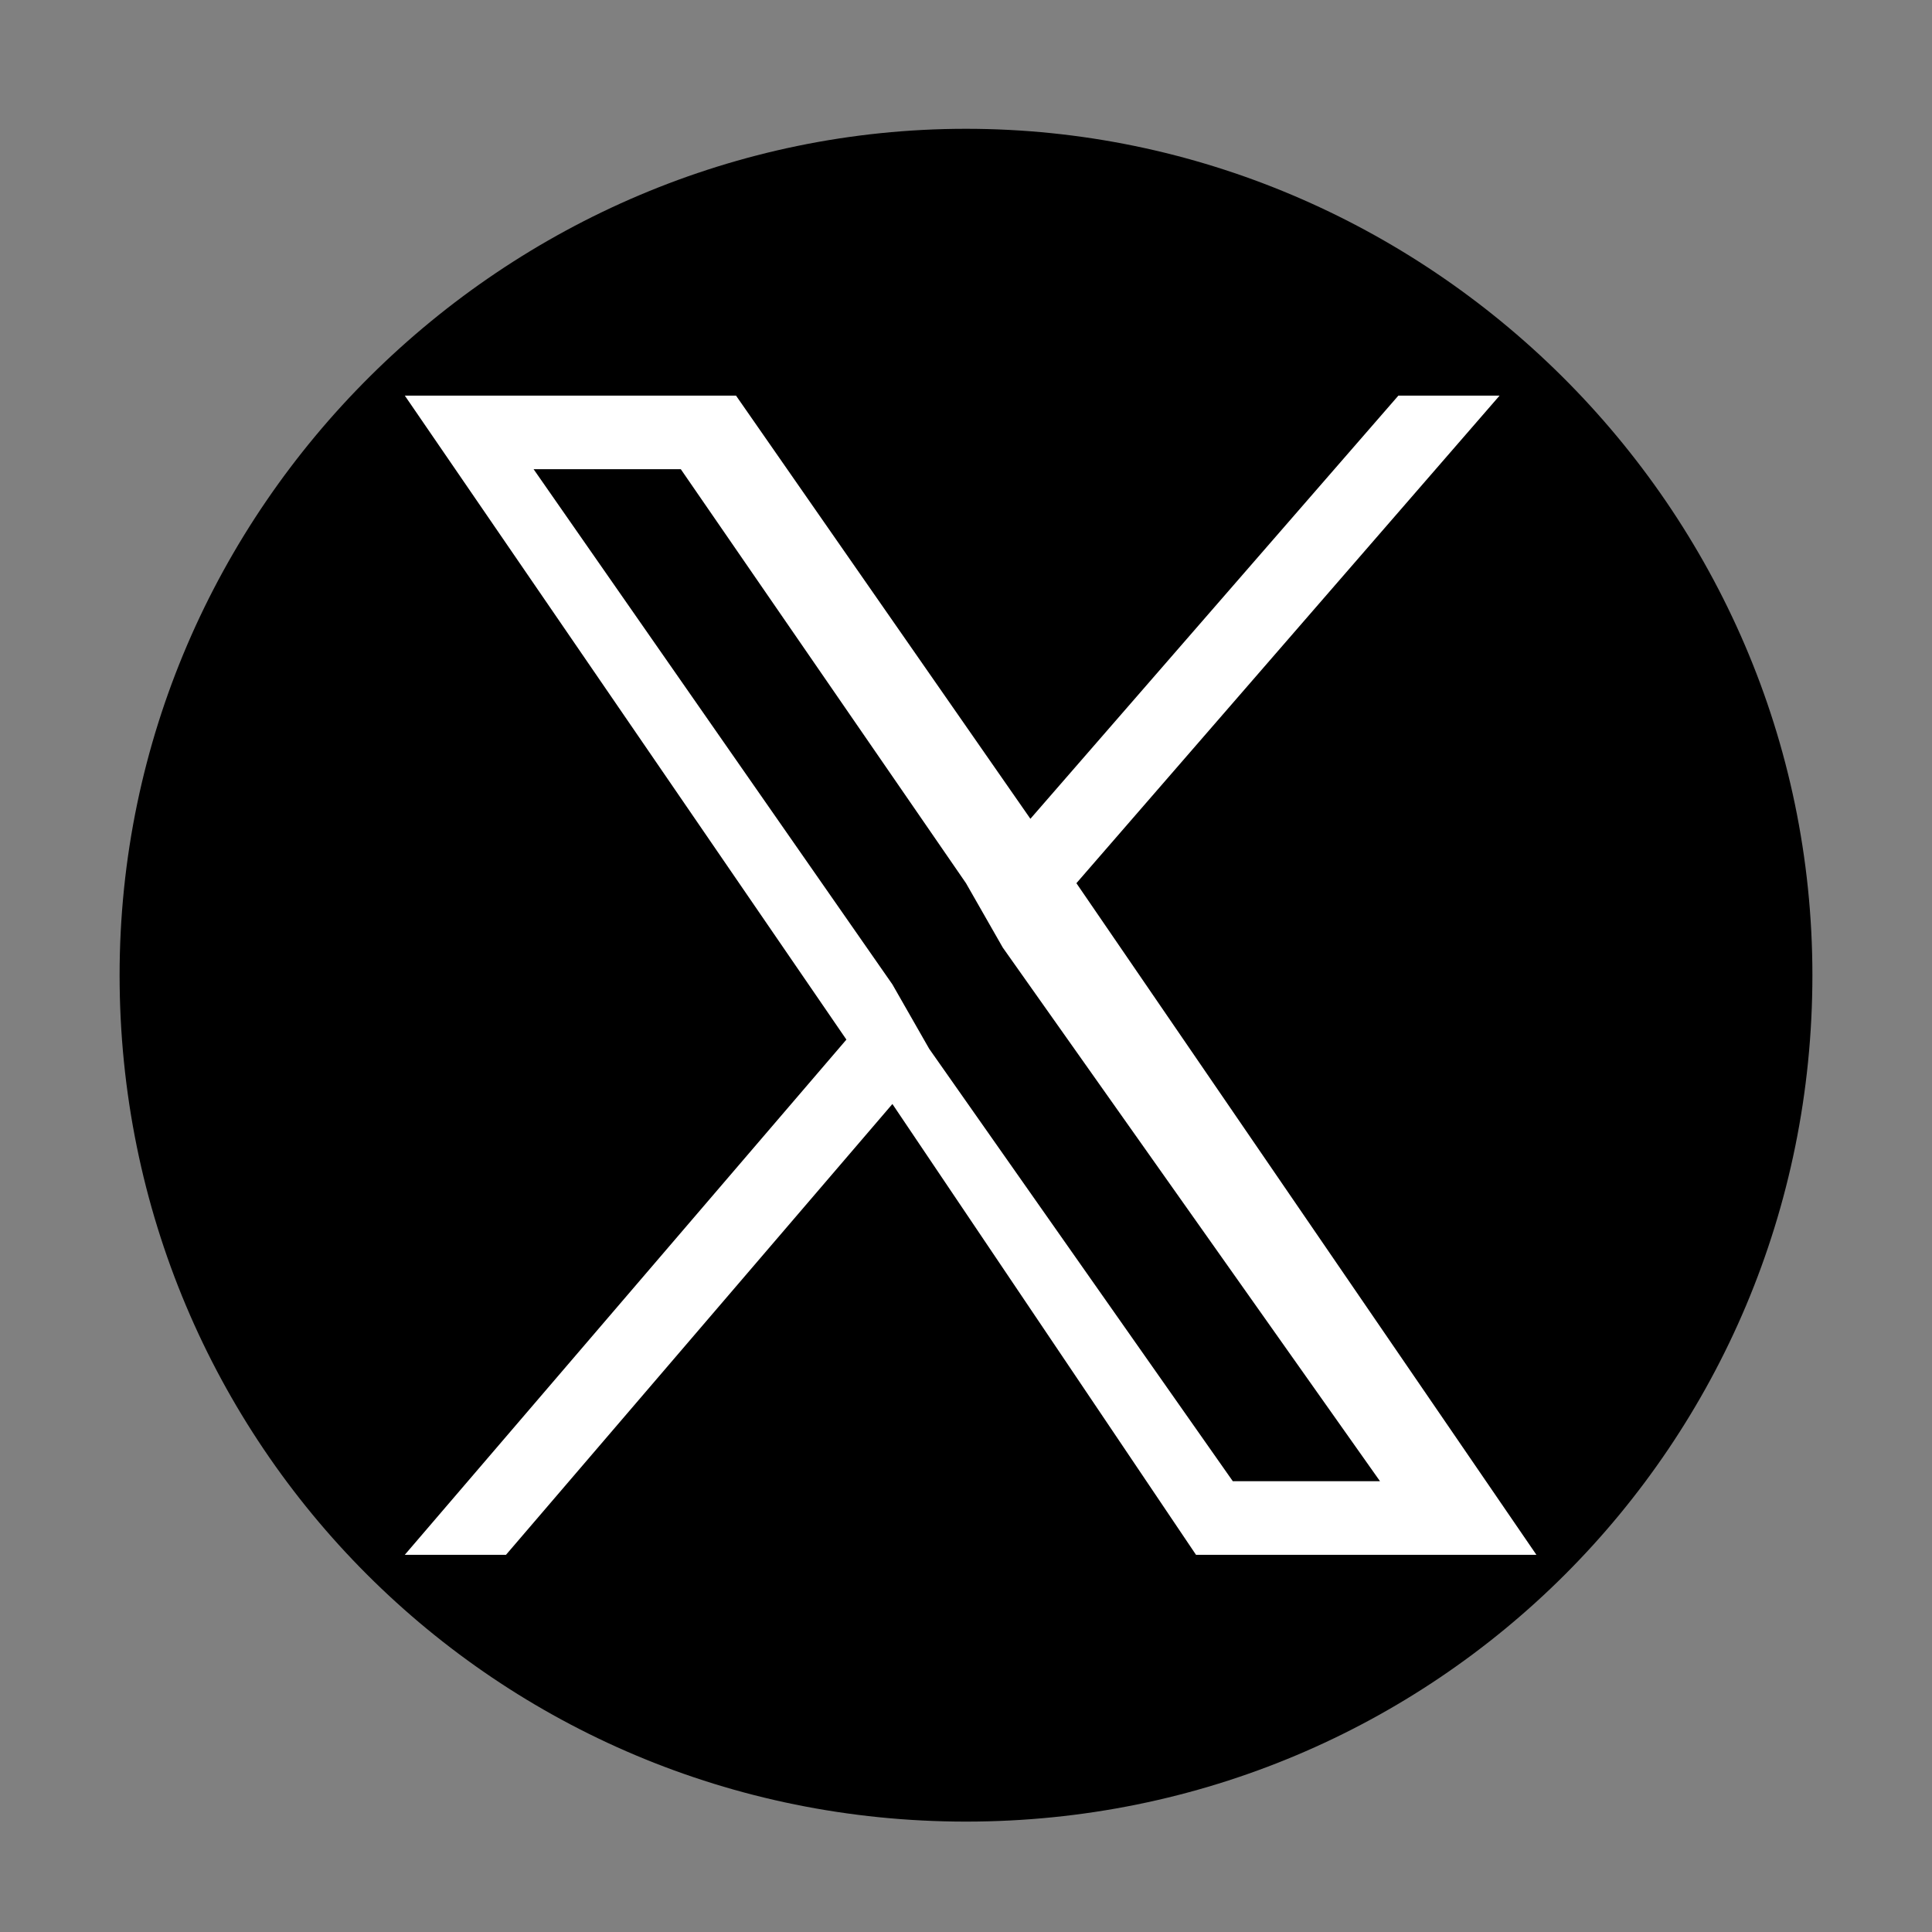
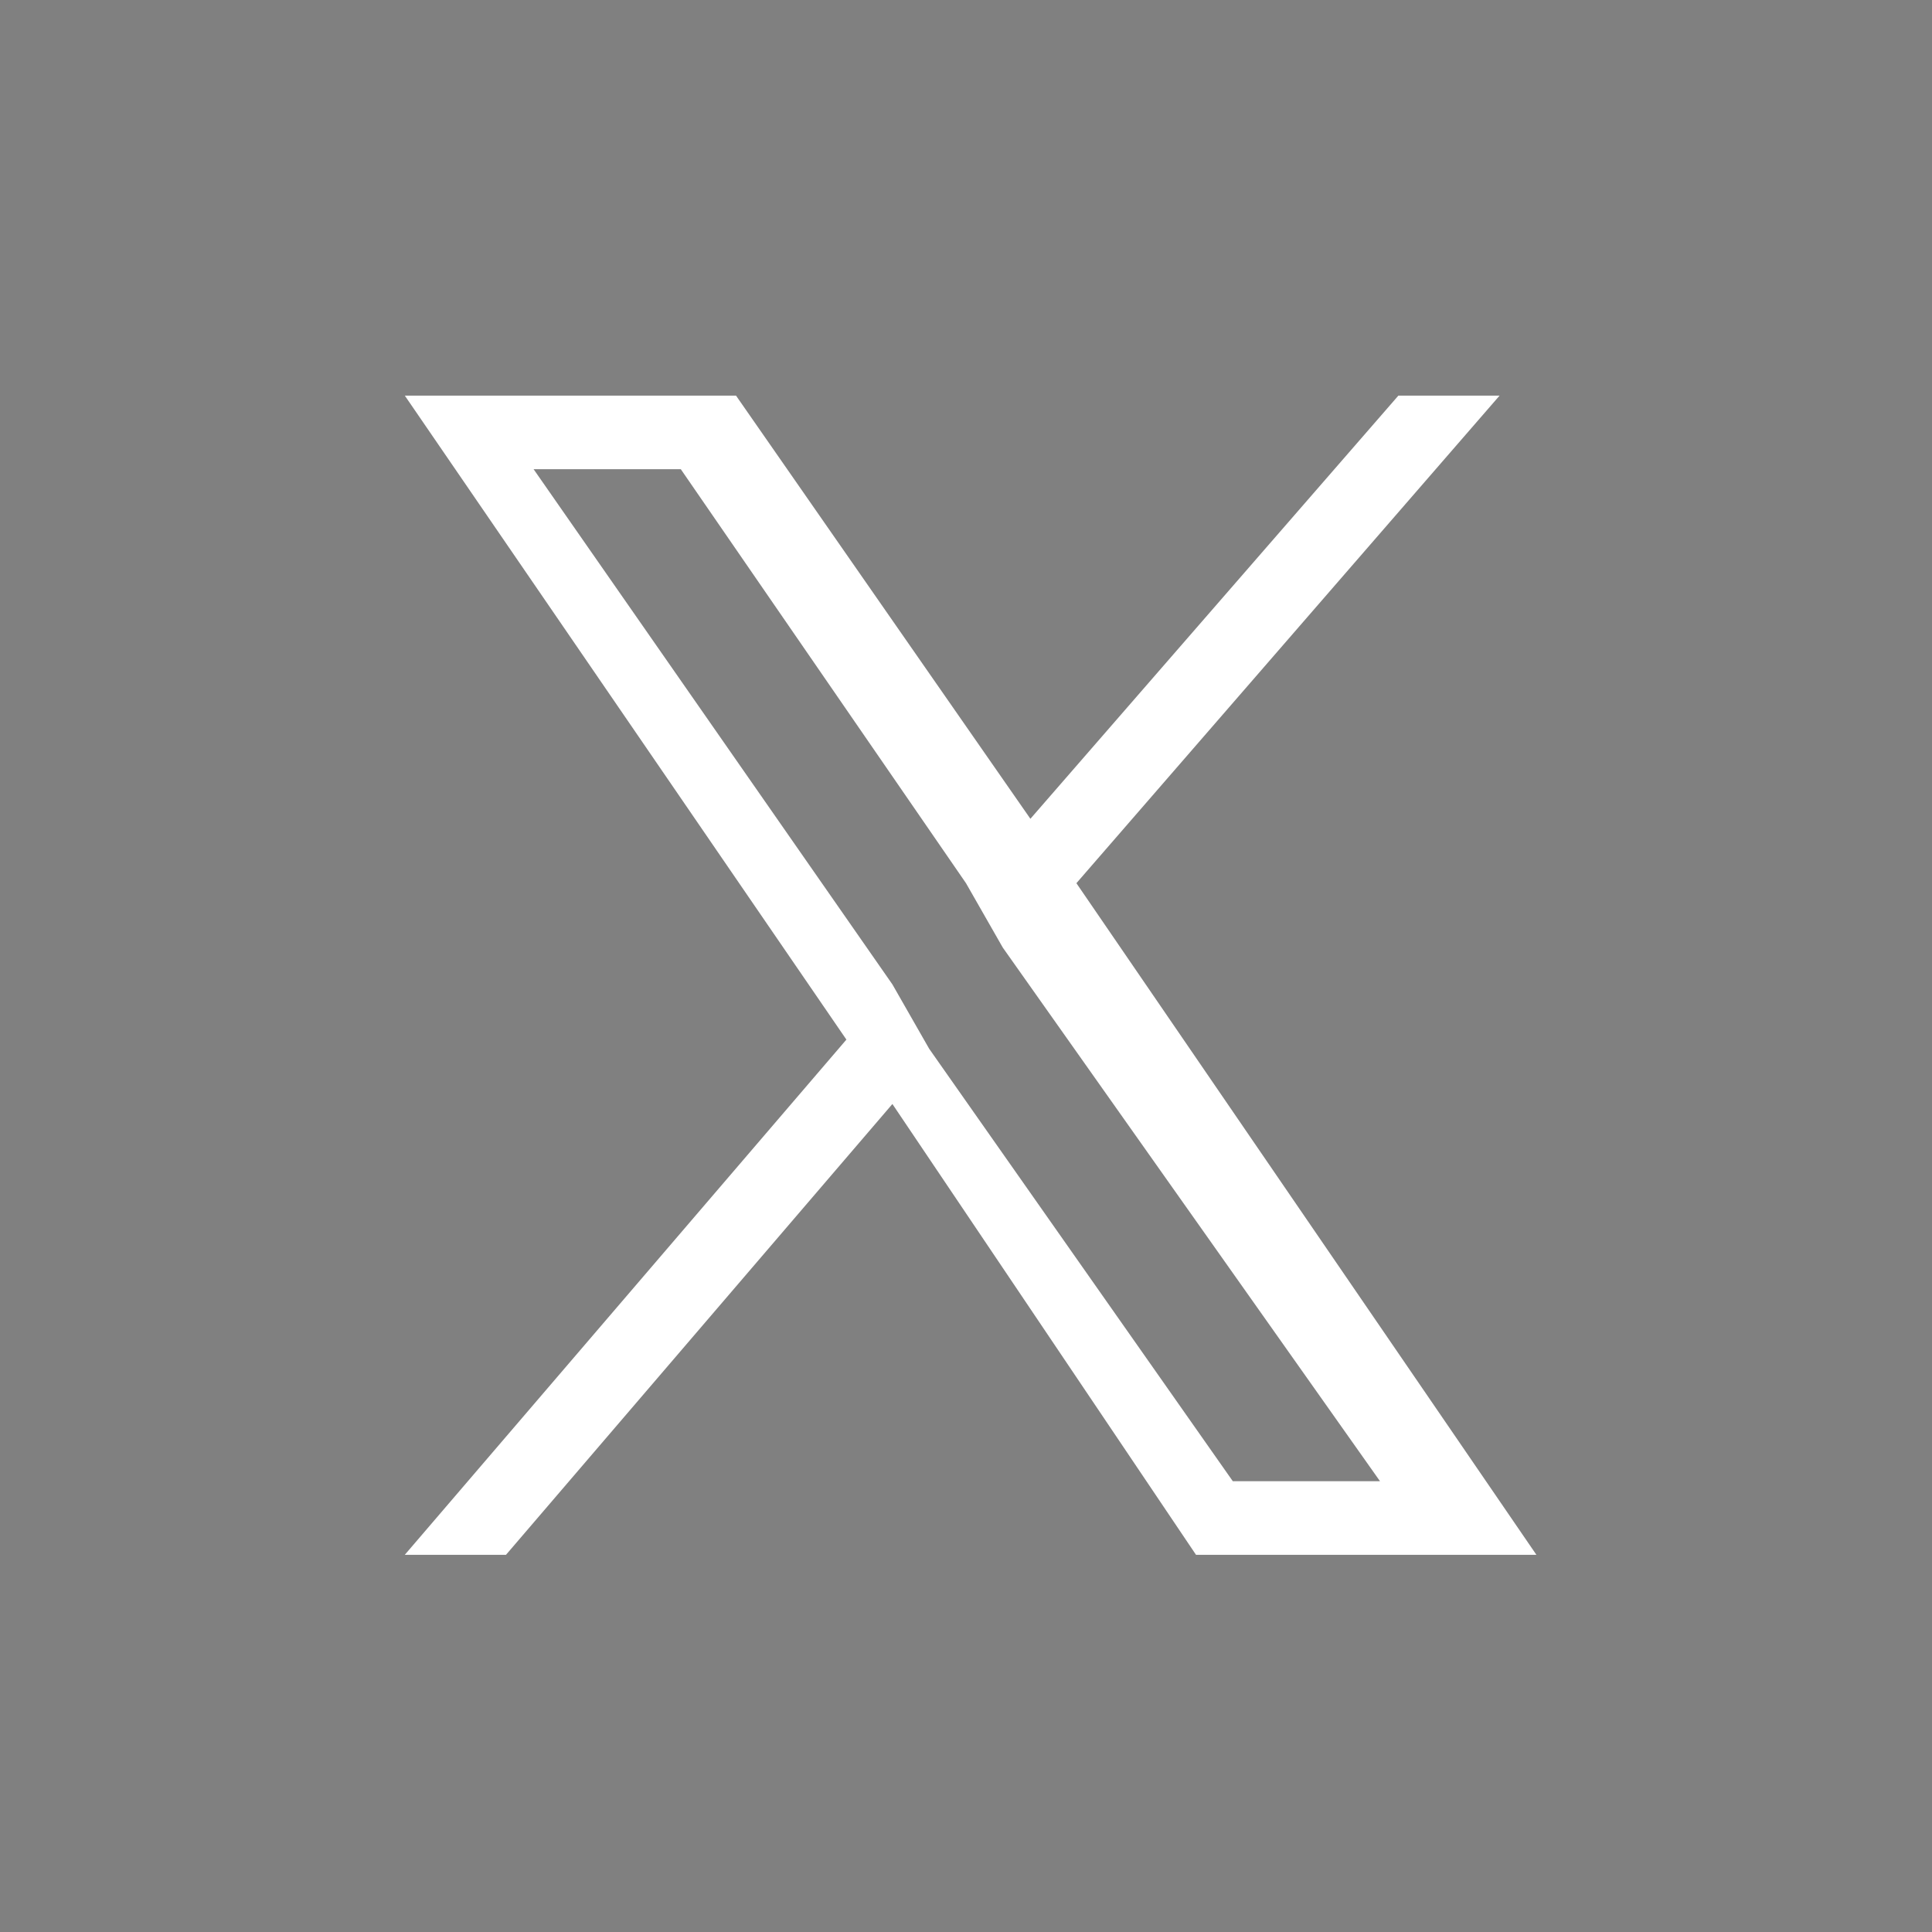
<svg xmlns="http://www.w3.org/2000/svg" version="1.1" id="レイヤー_1" x="0px" y="0px" viewBox="0 0 21 21" style="enable-background:new 0 0 21 21;" xml:space="preserve">
  <rect x="0" y="0" width="21" height="21" fill="#808080" stroke="none" />
  <style type="text/css">
	.st0{fill-rule:evenodd;clip-rule:evenodd;}
	.st1{fill:#FFFFFF;}
</style>
-   <path class="st0" d="M10.5,1.4c-5,0-9.2,4.1-9.2,9.2s4.1,9.2,9.2,9.2s9.2-4.1,9.2-9.2S15.5,1.4,10.5,1.4z" />
  <path class="st1" d="M11.7,9.6l4.6-5.3h-1.1l-4,4.6L8,4.3H4.4l4.8,7l-4.8,5.6h1.1L9.7,12l3.3,4.9h3.7L11.7,9.6L11.7,9.6z M10.1,11.4  l-0.4-0.7L5.8,5.1h1.6l3.1,4.5l0.4,0.7l4.1,5.8h-1.6L10.1,11.4L10.1,11.4z" />
</svg>